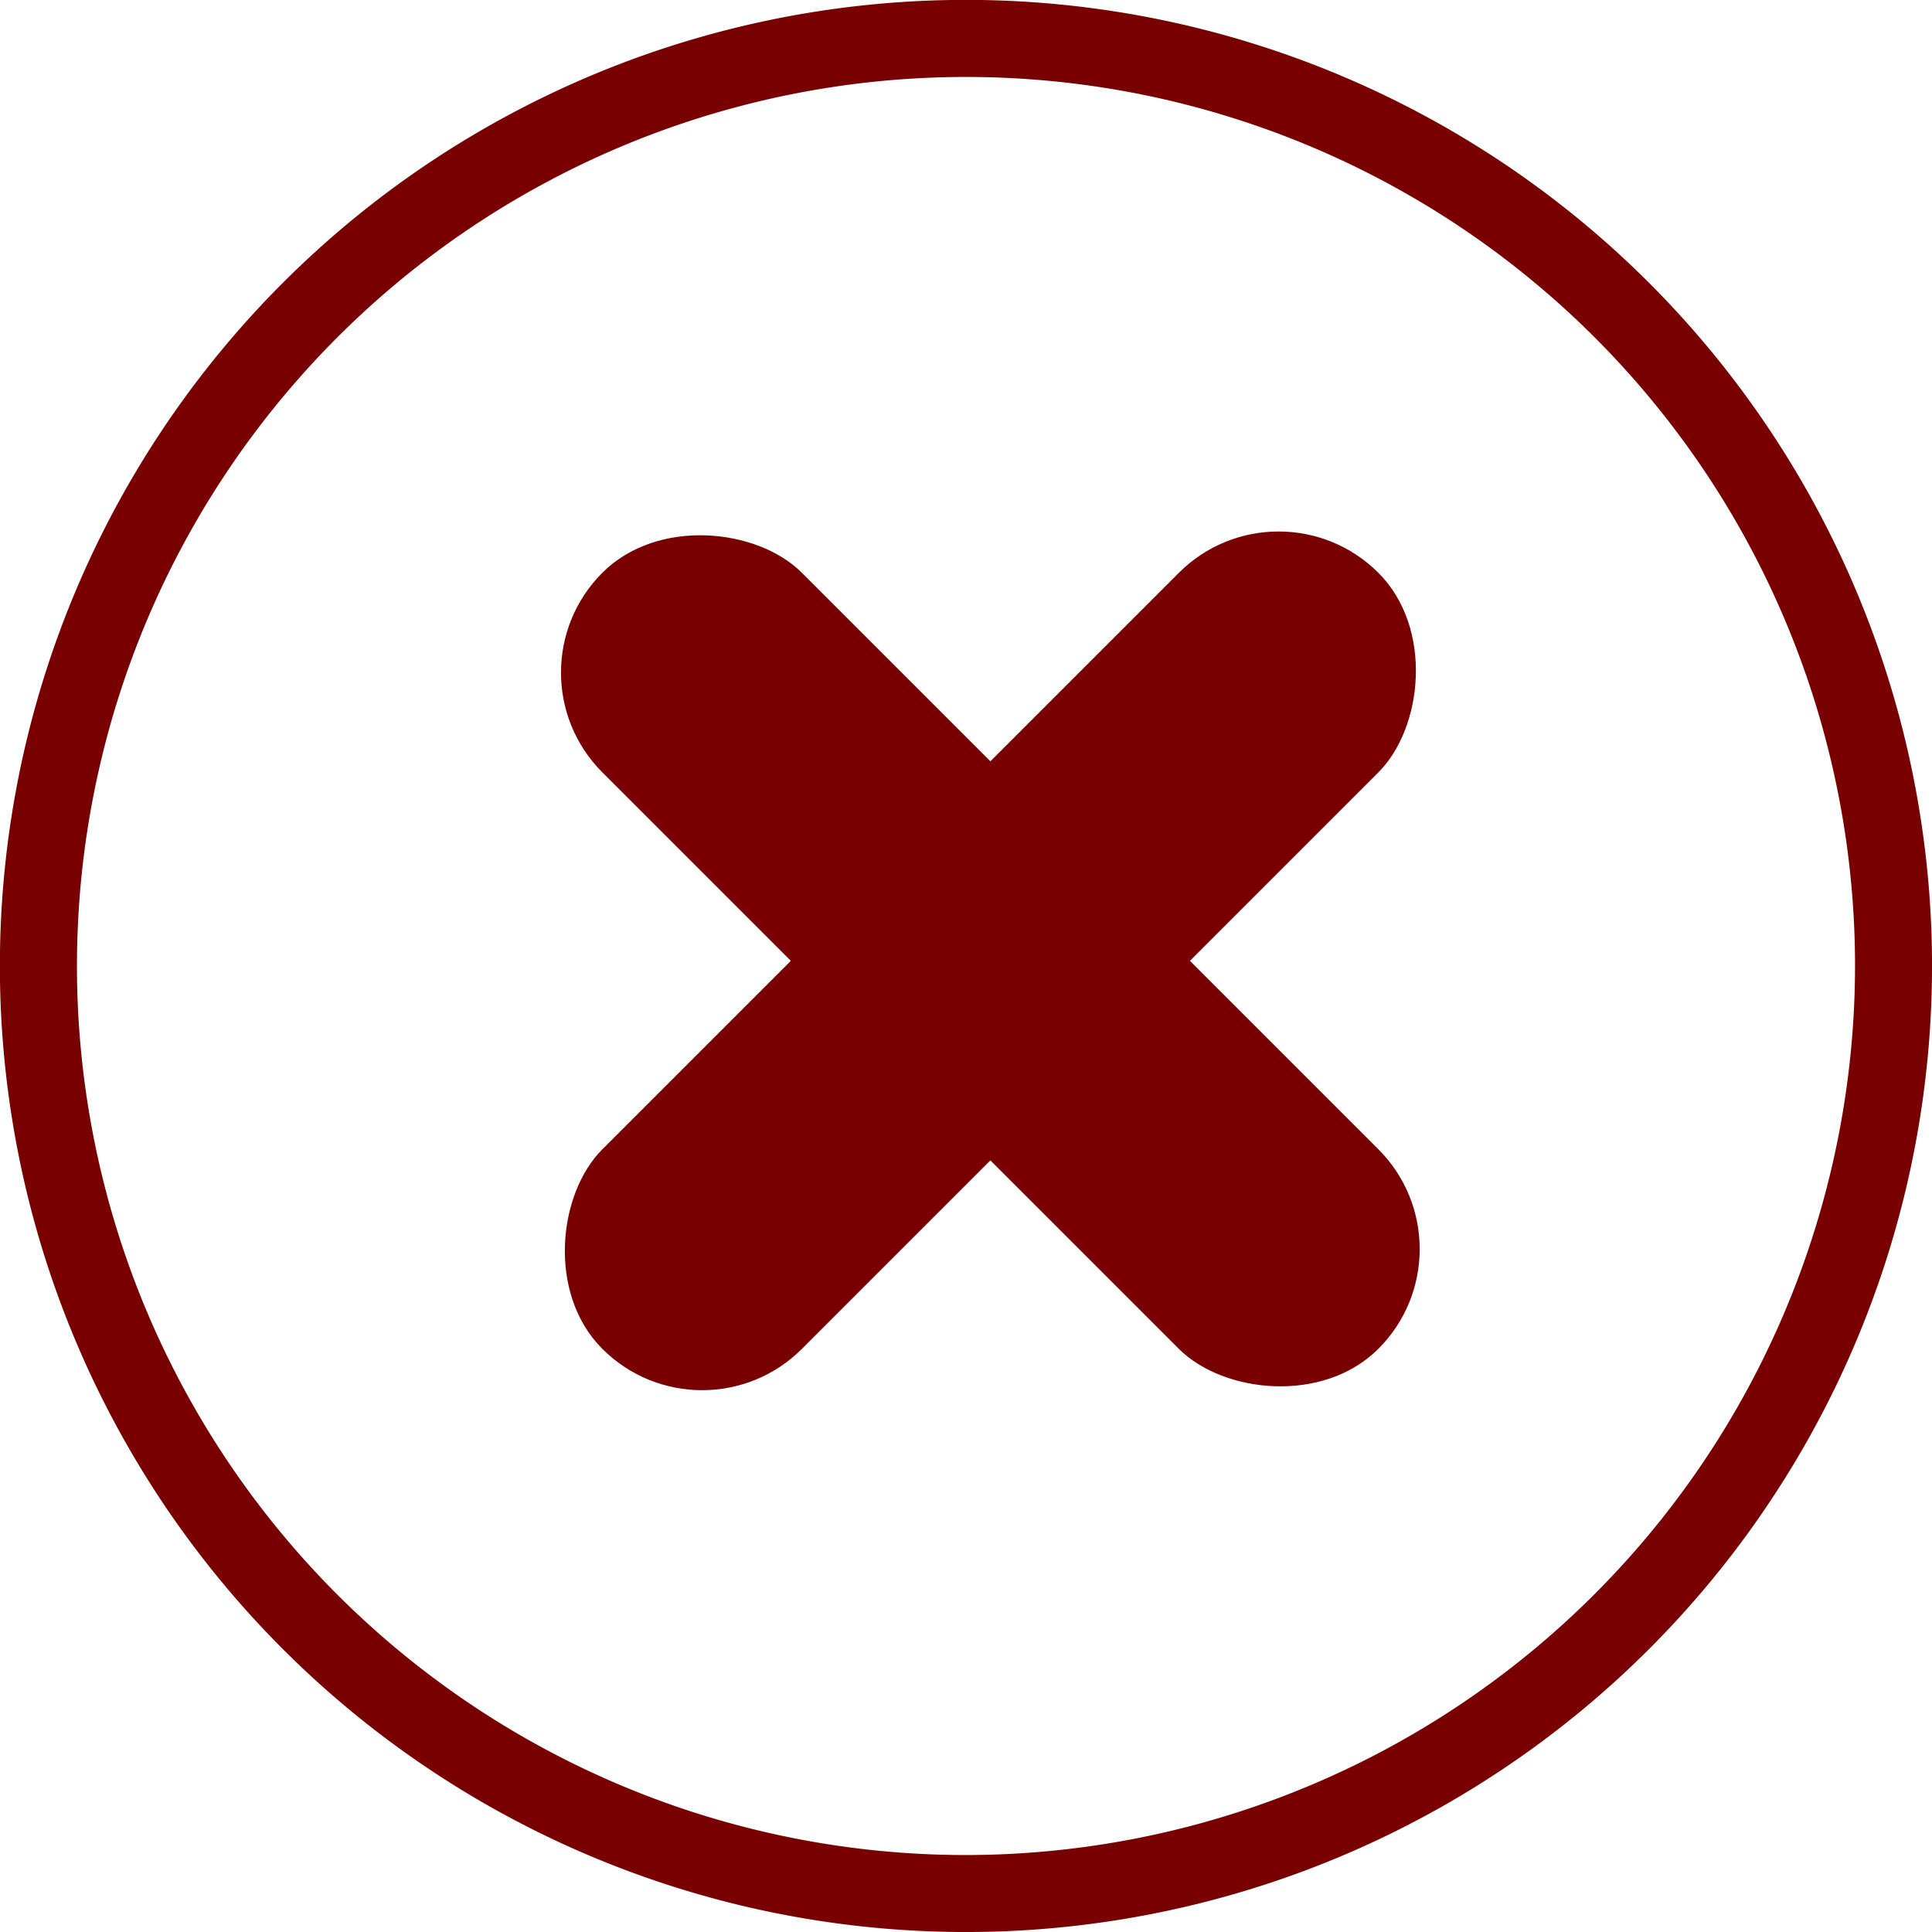
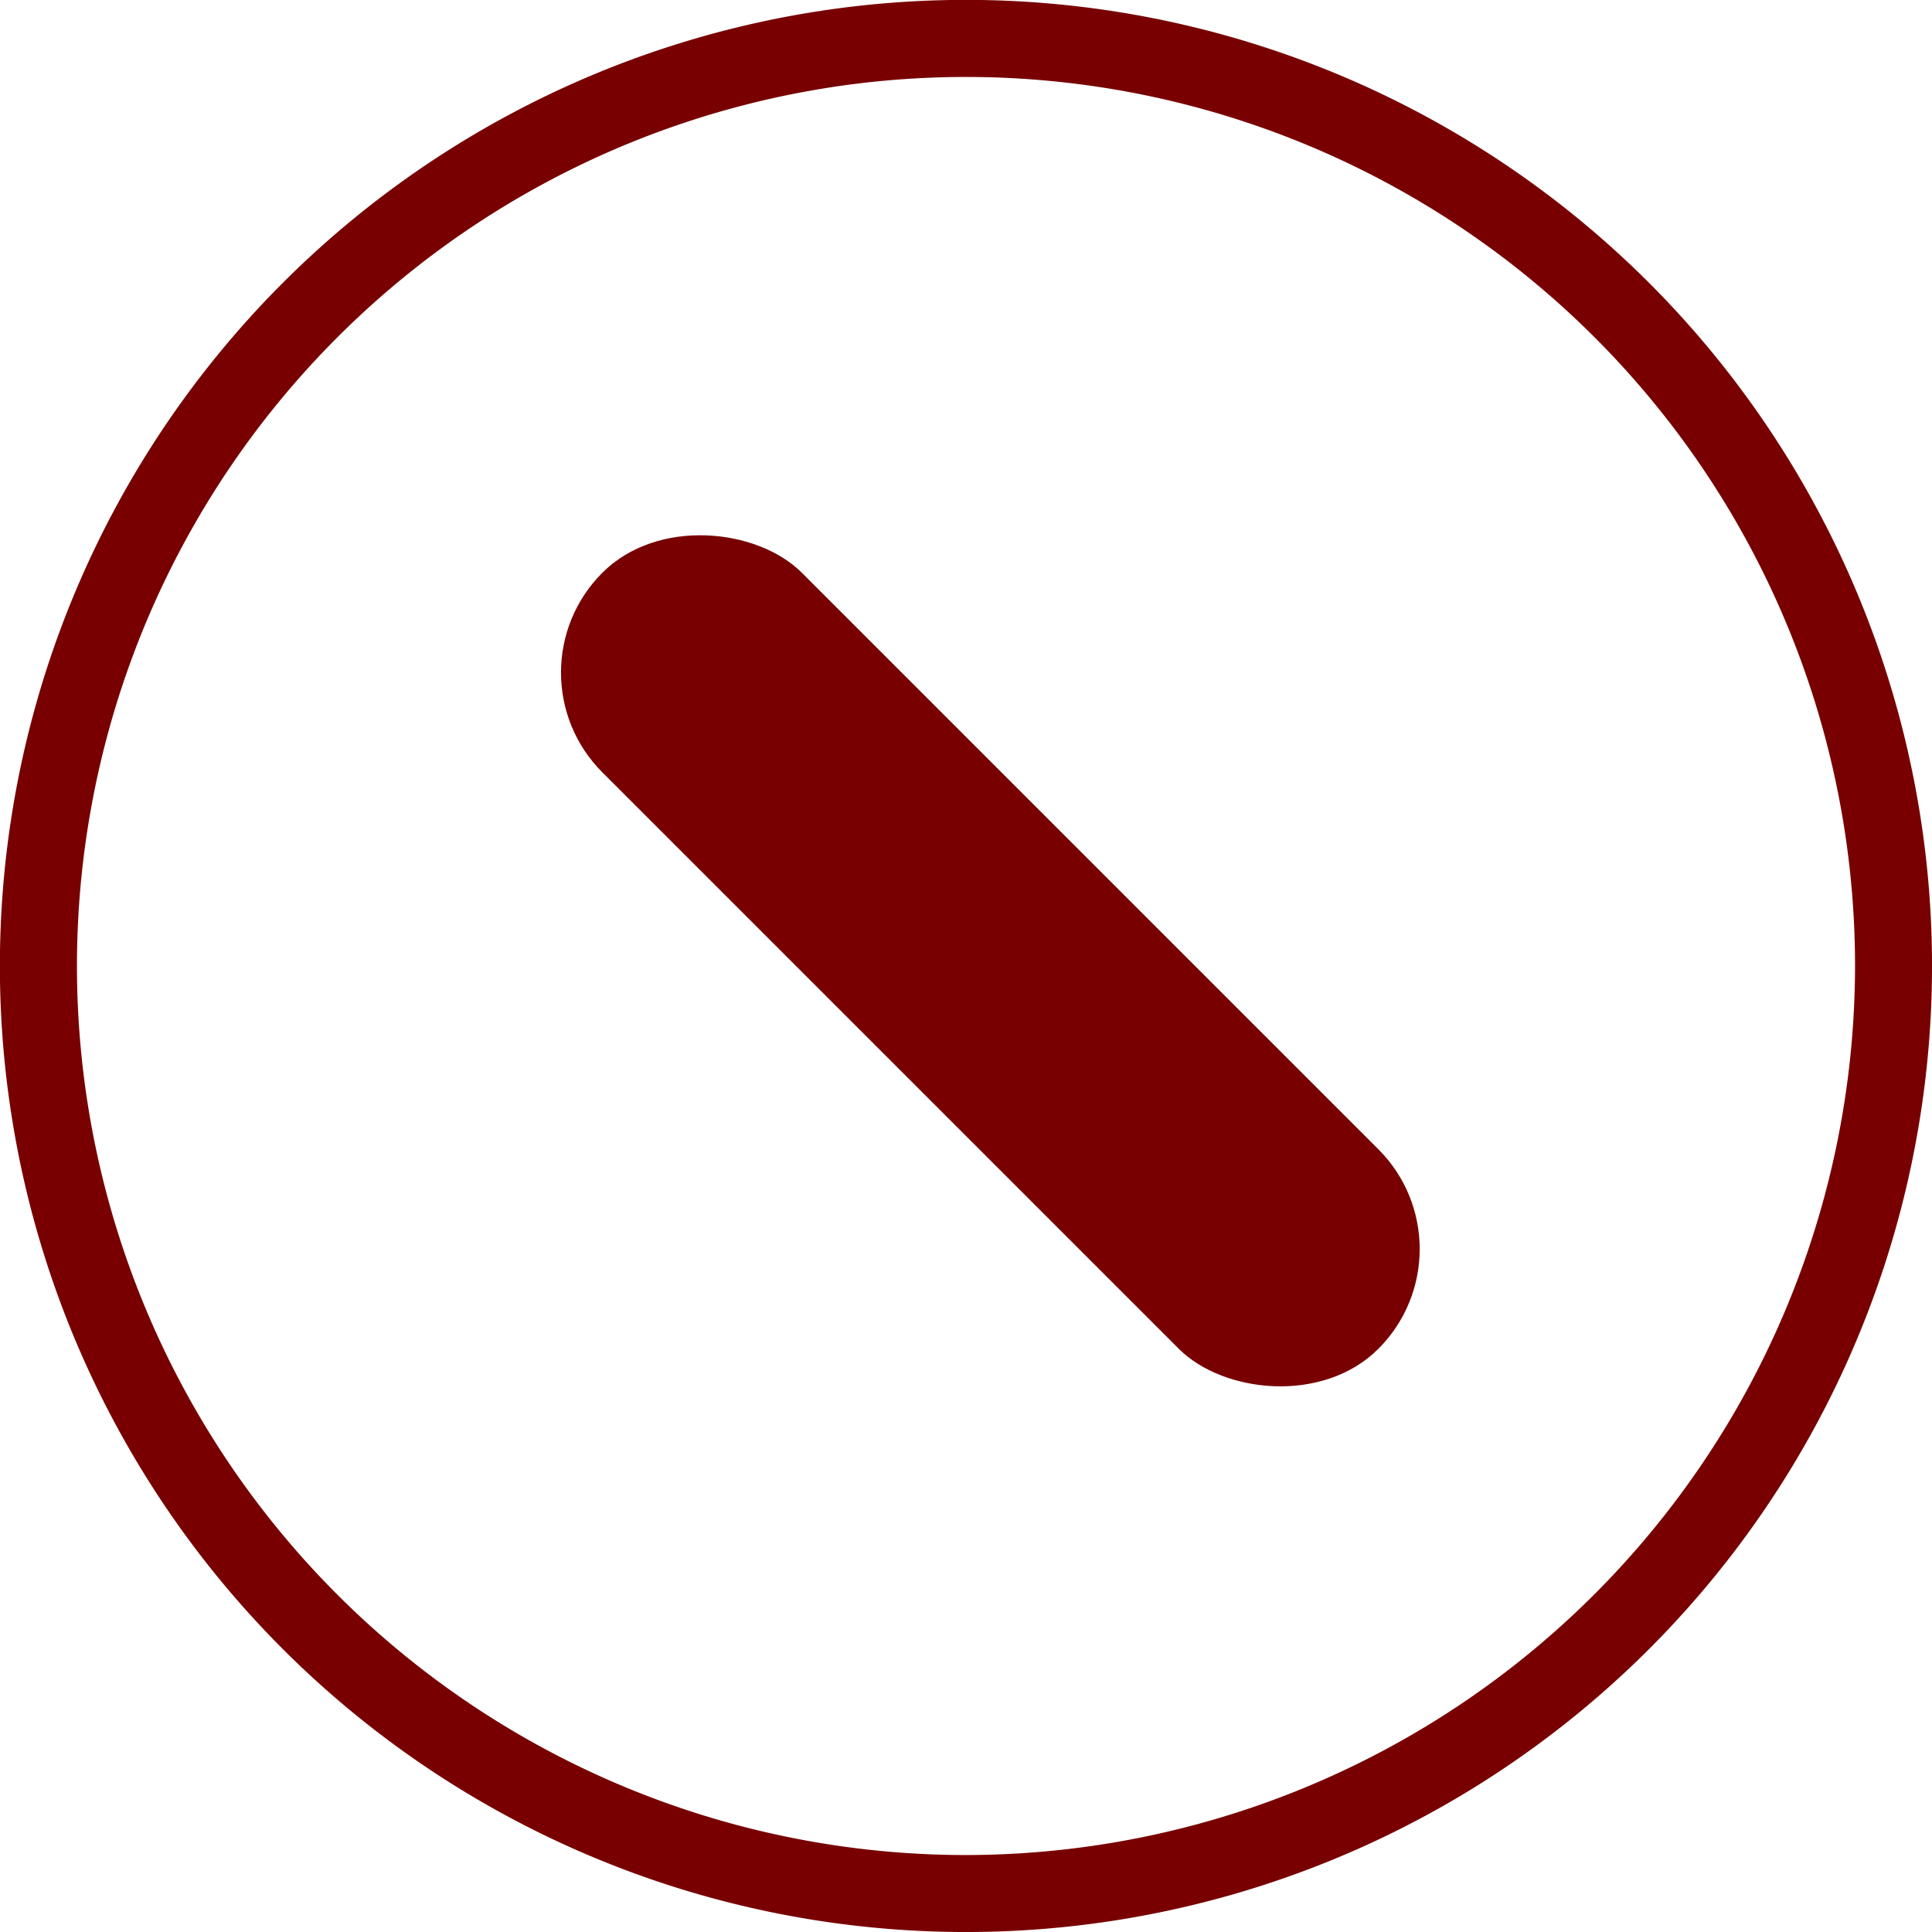
<svg xmlns="http://www.w3.org/2000/svg" width="100%" height="100%" viewBox="0 0 42.35 42.35">
  <g transform="translate(-166 -282)">
    <g>
      <g transform="translate(-683 -65)">
        <g transform="translate(849 347)">
          <g>
-             <path d="M36.148 6.2A21.175 21.175 0 1 0 6.2 36.148 21.175 21.175 0 0 0 36.148 6.2zM21.175 40.663a19.488 19.488 0 1 1 19.488-19.488 19.51 19.51 0 0 1-19.488 19.488z" fill="#780000" />
+             <path d="M36.148 6.2A21.175 21.175 0 1 0 6.2 36.148 21.175 21.175 0 0 0 36.148 6.2M21.175 40.663a19.488 19.488 0 1 1 19.488-19.488 19.51 19.51 0 0 1-19.488 19.488z" fill="#780000" />
          </g>
        </g>
        <rect width="6.186" height="24.057" fill="#780000" rx="3.093" transform="rotate(-45 866.67 -857.26)" />
-         <rect width="6.186" height="24.057" fill="#780000" rx="3.093" transform="rotate(-135 510.638 10.356)" />
      </g>
    </g>
  </g>
</svg>